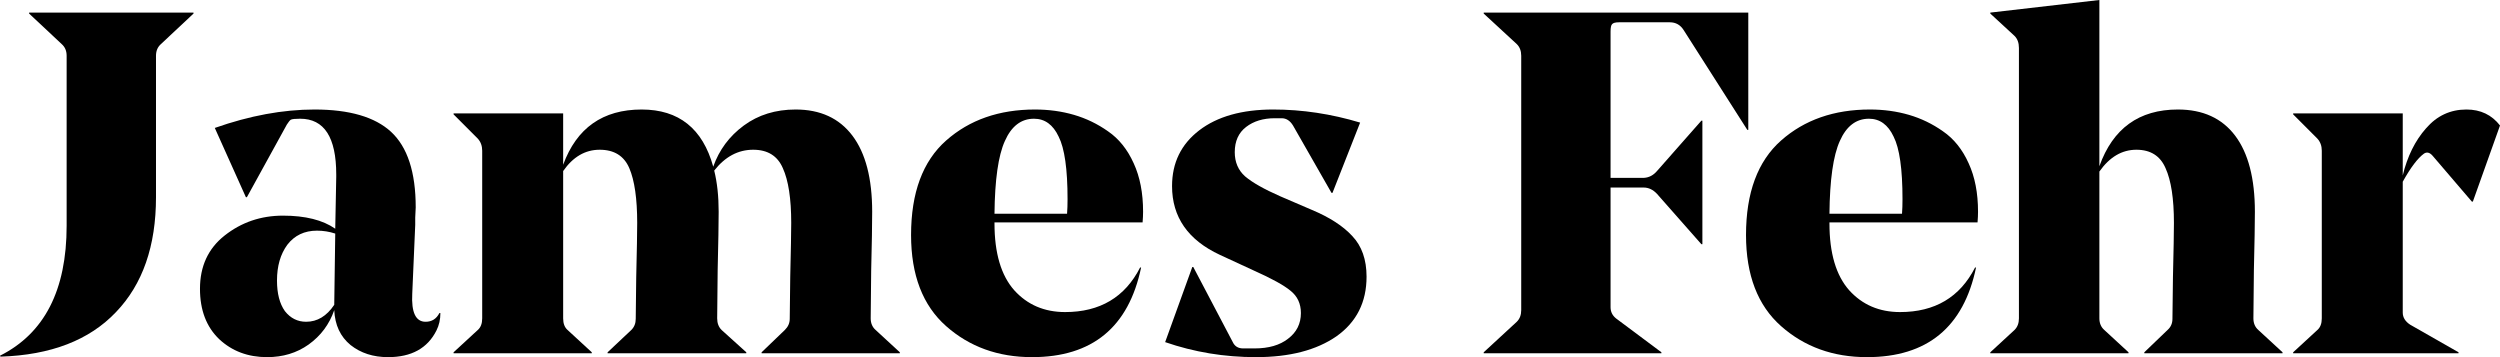
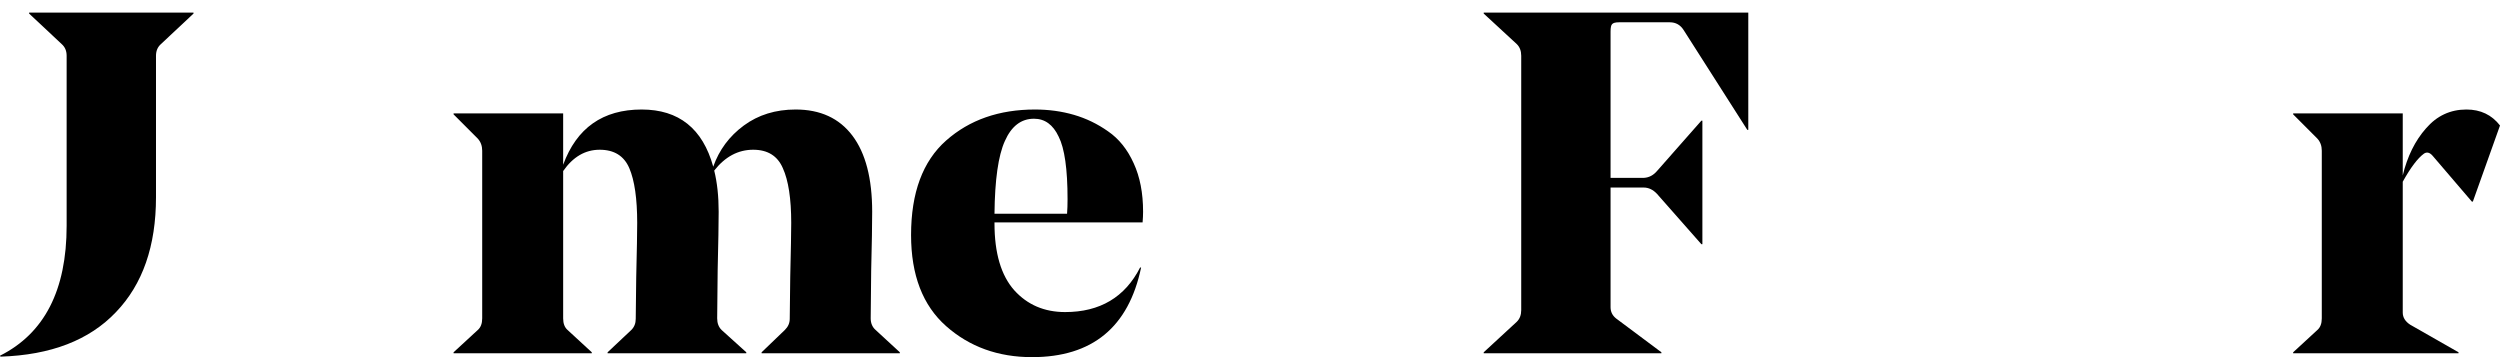
<svg xmlns="http://www.w3.org/2000/svg" width="133" height="19" viewBox="0 0 133 19" fill="none">
  <path d="M3.545 12.014V2.965C3.545 2.707 3.458 2.501 3.283 2.346L1.549 0.722V0.67H10.295V0.722L8.561 2.346C8.386 2.501 8.299 2.707 8.299 2.965V10.492C8.299 13.088 7.59 15.124 6.172 16.602C4.753 18.098 2.705 18.888 0.026 18.974L0 18.923C2.364 17.737 3.545 15.434 3.545 12.014Z" fill="black" />
-   <path d="M22.116 11.034C22.116 11.137 22.107 11.318 22.09 11.575C22.09 11.816 22.09 11.945 22.09 11.962L21.932 15.623C21.879 16.62 22.116 17.118 22.641 17.118C22.974 17.118 23.219 16.963 23.376 16.654H23.429C23.429 16.998 23.359 17.307 23.219 17.582C22.746 18.527 21.888 19 20.645 19C19.857 19 19.192 18.785 18.649 18.355C18.106 17.909 17.818 17.29 17.782 16.499C17.52 17.256 17.065 17.866 16.417 18.33C15.787 18.777 15.051 19 14.211 19C13.195 19 12.346 18.682 11.664 18.046C10.981 17.393 10.639 16.499 10.639 15.365C10.639 14.162 11.077 13.217 11.952 12.529C12.845 11.825 13.878 11.472 15.051 11.472C16.242 11.472 17.17 11.704 17.835 12.168L17.888 9.41V9.281C17.888 7.304 17.249 6.316 15.97 6.316C15.708 6.316 15.541 6.333 15.472 6.368C15.419 6.402 15.349 6.488 15.261 6.626L13.134 10.492H13.082L11.427 6.806C13.283 6.153 15.051 5.826 16.732 5.826C18.588 5.826 19.945 6.222 20.803 7.012C21.678 7.82 22.116 9.161 22.116 11.034ZM16.863 12.271C16.198 12.271 15.673 12.521 15.288 13.019C14.92 13.517 14.736 14.153 14.736 14.927C14.736 15.614 14.876 16.156 15.156 16.551C15.454 16.929 15.83 17.118 16.286 17.118C16.881 17.118 17.38 16.817 17.782 16.216V16.19L17.835 12.426C17.52 12.323 17.196 12.271 16.863 12.271Z" fill="black" />
  <path d="M46.4 11.266C46.4 11.936 46.382 12.976 46.347 14.385C46.33 15.795 46.321 16.645 46.321 16.938C46.321 17.195 46.409 17.402 46.584 17.556L47.871 18.742V18.794H40.517V18.742L41.752 17.556C41.927 17.384 42.014 17.187 42.014 16.963C42.014 16.895 42.023 16.147 42.041 14.72C42.075 13.294 42.093 12.34 42.093 11.859C42.093 10.57 41.944 9.599 41.647 8.946C41.366 8.293 40.841 7.966 40.071 7.966C39.266 7.966 38.574 8.336 37.996 9.075C38.154 9.711 38.233 10.441 38.233 11.266C38.233 11.885 38.215 12.916 38.18 14.36C38.163 15.786 38.154 16.645 38.154 16.938C38.154 17.195 38.233 17.402 38.39 17.556L39.703 18.742V18.794H32.324V18.742L33.584 17.556C33.742 17.402 33.821 17.204 33.821 16.963C33.821 16.912 33.829 16.173 33.847 14.746C33.882 13.303 33.899 12.34 33.899 11.859C33.899 10.57 33.759 9.599 33.479 8.946C33.199 8.293 32.674 7.966 31.903 7.966C31.133 7.966 30.485 8.344 29.96 9.1V16.938C29.96 17.213 30.039 17.419 30.196 17.556L31.483 18.742V18.794H24.13V18.742L25.417 17.556C25.574 17.419 25.653 17.213 25.653 16.938V8.018C25.653 7.76 25.574 7.545 25.417 7.373L24.13 6.084V6.033H29.96V8.765C30.678 6.806 32.07 5.826 34.136 5.826C36.114 5.826 37.383 6.84 37.944 8.868C38.259 7.975 38.801 7.244 39.572 6.677C40.342 6.11 41.261 5.826 42.329 5.826C43.642 5.826 44.649 6.29 45.349 7.218C46.05 8.147 46.4 9.496 46.4 11.266Z" fill="black" />
  <path d="M60.786 11.833H52.907V11.885C52.907 13.466 53.257 14.652 53.958 15.442C54.658 16.216 55.56 16.602 56.663 16.602C58.518 16.602 59.849 15.812 60.654 14.231H60.707C60.042 17.41 58.107 19 54.903 19C53.1 19 51.577 18.45 50.334 17.35C49.09 16.25 48.469 14.635 48.469 12.503C48.469 10.252 49.09 8.576 50.334 7.476C51.577 6.376 53.152 5.826 55.061 5.826C55.796 5.826 56.487 5.921 57.135 6.11C57.783 6.299 58.387 6.591 58.947 6.986C59.525 7.382 59.98 7.949 60.313 8.688C60.646 9.41 60.812 10.269 60.812 11.266C60.812 11.438 60.803 11.627 60.786 11.833ZM55.008 6.316C54.325 6.316 53.809 6.711 53.459 7.502C53.108 8.275 52.925 9.564 52.907 11.369H56.768C56.785 11.146 56.794 10.888 56.794 10.596C56.794 8.997 56.636 7.889 56.321 7.27C56.023 6.634 55.586 6.316 55.008 6.316Z" fill="black" />
-   <path d="M69.208 16.654C69.208 16.156 69.024 15.76 68.656 15.468C68.306 15.176 67.65 14.815 66.687 14.385L64.901 13.56C63.203 12.77 62.353 11.55 62.353 9.9C62.353 8.662 62.835 7.674 63.798 6.935C64.761 6.196 66.074 5.826 67.737 5.826C69.278 5.826 70.819 6.058 72.359 6.522L70.888 10.261H70.836L68.788 6.677C68.63 6.419 68.429 6.29 68.183 6.29H67.816C67.203 6.29 66.695 6.445 66.293 6.754C65.89 7.064 65.689 7.511 65.689 8.095C65.689 8.628 65.873 9.057 66.24 9.384C66.625 9.711 67.247 10.063 68.105 10.441L69.785 11.163C70.731 11.558 71.449 12.022 71.939 12.555C72.447 13.088 72.701 13.81 72.701 14.72C72.701 16.078 72.167 17.135 71.099 17.892C70.031 18.631 68.604 19 66.818 19C65.137 19 63.526 18.734 61.986 18.201L63.43 14.205H63.483L65.584 18.201C65.689 18.424 65.873 18.536 66.135 18.536H66.739C67.492 18.536 68.087 18.364 68.525 18.02C68.98 17.677 69.208 17.221 69.208 16.654Z" fill="black" />
  <path d="M93.009 0.67V6.909H92.957L89.569 1.598C89.394 1.323 89.149 1.186 88.834 1.186H86.129C85.936 1.186 85.814 1.22 85.761 1.289C85.709 1.341 85.682 1.469 85.682 1.676V9.461H87.468C87.731 9.444 87.958 9.324 88.151 9.1L90.514 6.419H90.567V12.993H90.514L88.151 10.312C87.941 10.089 87.704 9.977 87.442 9.977H85.682V16.345C85.682 16.585 85.779 16.783 85.971 16.938L88.387 18.742V18.794H78.933V18.742L80.693 17.118C80.85 16.963 80.929 16.757 80.929 16.499V2.965C80.929 2.707 80.85 2.501 80.693 2.346L78.933 0.722V0.67H93.009Z" fill="black" />
-   <path d="M105.205 11.833H97.327V11.885C97.327 13.466 97.677 14.652 98.377 15.442C99.077 16.216 99.979 16.602 101.082 16.602C102.938 16.602 104.268 15.812 105.074 14.231H105.126C104.461 17.41 102.526 19 99.323 19C97.519 19 95.996 18.45 94.753 17.35C93.51 16.25 92.888 14.635 92.888 12.503C92.888 10.252 93.51 8.576 94.753 7.476C95.996 6.376 97.572 5.826 99.48 5.826C100.215 5.826 100.907 5.921 101.555 6.11C102.203 6.299 102.807 6.591 103.367 6.986C103.945 7.382 104.4 7.949 104.732 8.688C105.065 9.41 105.231 10.269 105.231 11.266C105.231 11.438 105.223 11.627 105.205 11.833ZM99.427 6.316C98.745 6.316 98.228 6.711 97.878 7.502C97.528 8.275 97.344 9.564 97.327 11.369H101.187C101.205 11.146 101.213 10.888 101.213 10.596C101.213 8.997 101.056 7.889 100.741 7.27C100.443 6.634 100.005 6.316 99.427 6.316Z" fill="black" />
-   <path d="M119.96 11.266C119.96 11.885 119.942 12.916 119.907 14.36C119.89 15.786 119.881 16.645 119.881 16.938C119.881 17.195 119.969 17.402 120.144 17.556L121.431 18.742V18.794H114.077V18.742L115.312 17.556C115.487 17.402 115.574 17.204 115.574 16.963C115.574 16.912 115.583 16.173 115.601 14.746C115.636 13.303 115.653 12.34 115.653 11.859C115.653 10.57 115.504 9.599 115.207 8.946C114.926 8.293 114.41 7.966 113.657 7.966C112.887 7.966 112.23 8.353 111.687 9.126V16.938C111.687 17.195 111.775 17.402 111.95 17.556L113.237 18.742V18.794H105.884V18.742L107.17 17.556C107.328 17.402 107.407 17.195 107.407 16.938V2.552C107.407 2.277 107.328 2.062 107.17 1.908L105.884 0.722V0.67L111.687 0V8.843C112.405 6.832 113.797 5.826 115.863 5.826C117.194 5.826 118.209 6.29 118.91 7.218C119.61 8.147 119.96 9.496 119.96 11.266Z" fill="black" />
  <path d="M133 6.677L131.556 10.725H131.503L129.428 8.301C129.271 8.112 129.113 8.069 128.956 8.172C128.623 8.413 128.247 8.911 127.826 9.668V16.628C127.826 16.886 127.958 17.101 128.22 17.273L130.794 18.742V18.794H121.996V18.742L123.283 17.556C123.441 17.419 123.519 17.213 123.519 16.938V8.018C123.519 7.76 123.441 7.545 123.283 7.373L121.996 6.084V6.033H127.826V9.332C128.072 8.318 128.483 7.485 129.061 6.832C129.638 6.161 130.356 5.826 131.214 5.826C131.967 5.826 132.562 6.11 133 6.677Z" fill="black" />
</svg>